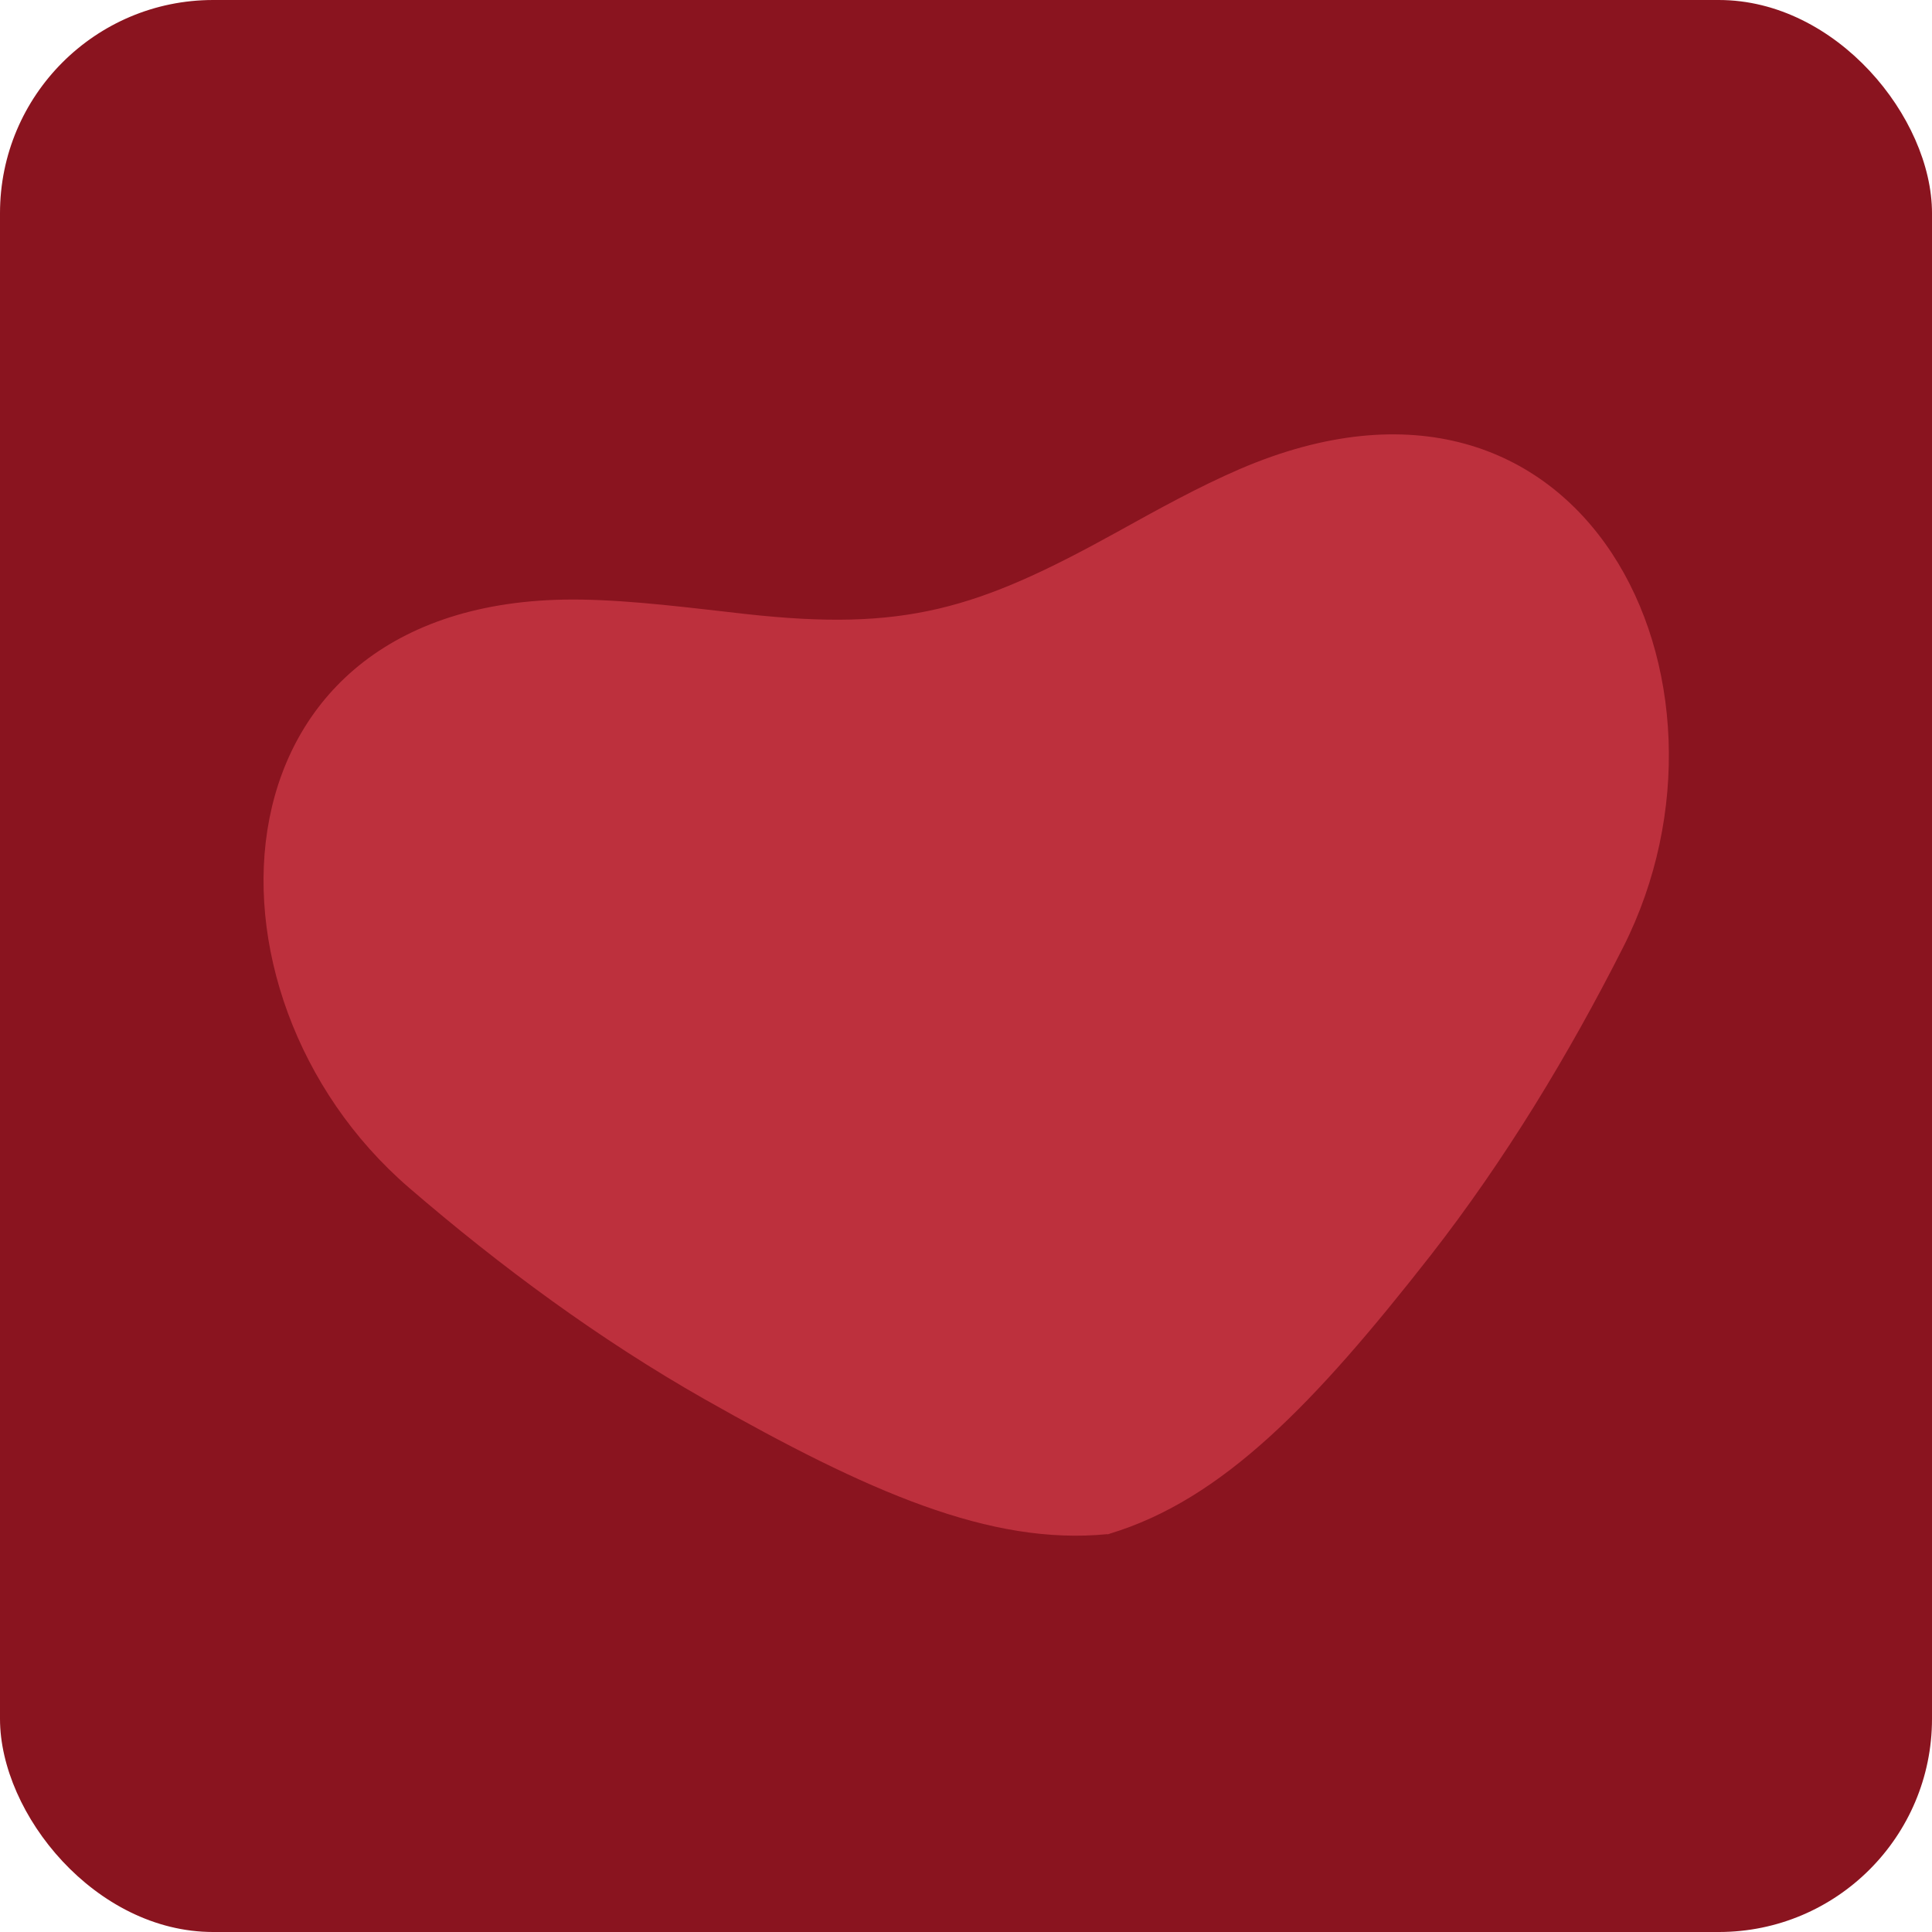
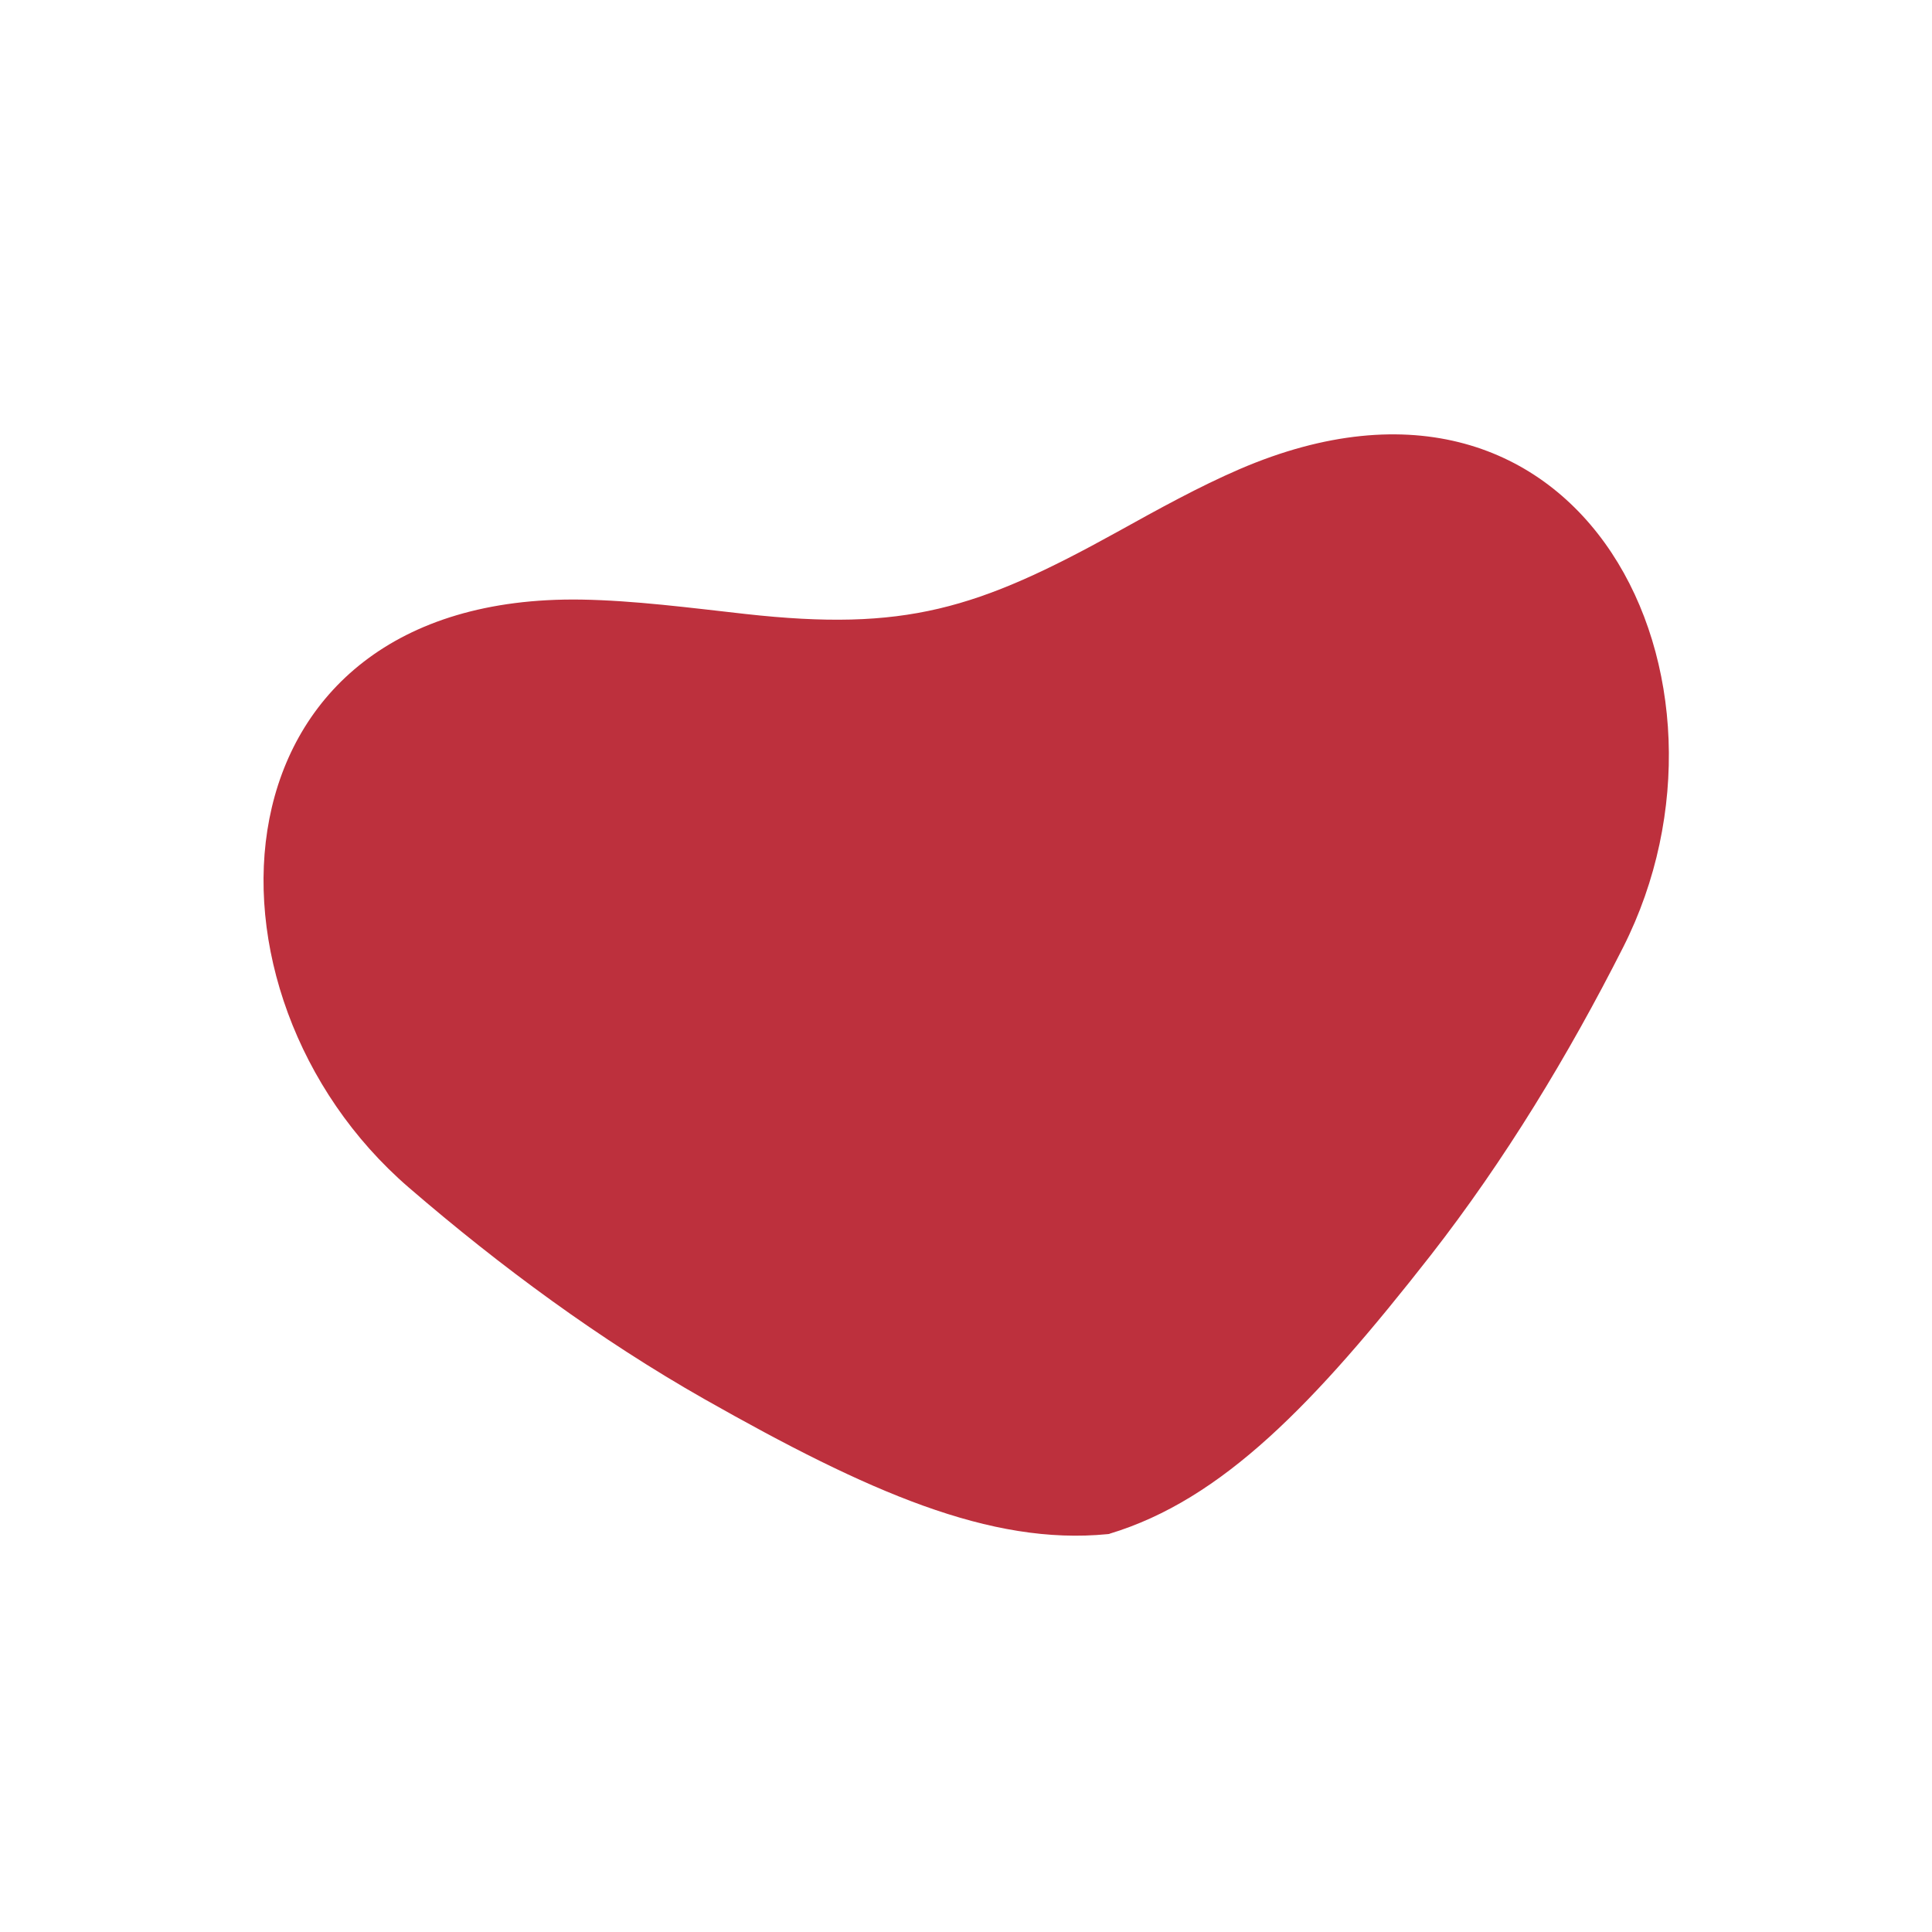
<svg xmlns="http://www.w3.org/2000/svg" width="145" height="145" viewBox="0 0 145 145" fill="none">
-   <rect width="145" height="145" rx="16" fill="#8A141F" />
-   <path fill-rule="evenodd" clip-rule="evenodd" d="M52.87 105.007C45.005 100.539 37.582 95.076 30.682 89.127C13.797 74.561 15.349 44.568 43.631 45C47.591 45.066 51.733 45.609 55.955 46.081C67.918 47.41 73.346 45.737 83.864 39.915C86.956 38.2 89.99 36.524 93.029 35.212C119.019 24.026 131.892 51.17 121.829 71.076C117.717 79.198 112.937 87.078 107.372 94.217C98.668 105.341 91.744 112.553 83.269 115.111L83.27 115.12L83.234 115.127L83.125 115.158L83.122 115.14C74.32 116.006 65.159 111.972 52.87 105.007Z" fill="#BD303D" />
+   <path fill-rule="evenodd" clip-rule="evenodd" d="M52.87 105.007C45.005 100.539 37.582 95.076 30.682 89.127C13.797 74.561 15.349 44.568 43.631 45C47.591 45.066 51.733 45.609 55.955 46.081C67.918 47.41 73.346 45.737 83.864 39.915C86.956 38.2 89.99 36.524 93.029 35.212C119.019 24.026 131.892 51.17 121.829 71.076C117.717 79.198 112.937 87.078 107.372 94.217C98.668 105.341 91.744 112.553 83.269 115.111L83.27 115.12L83.234 115.127L83.122 115.14C74.32 116.006 65.159 111.972 52.87 105.007Z" fill="#BD303D" />
</svg>